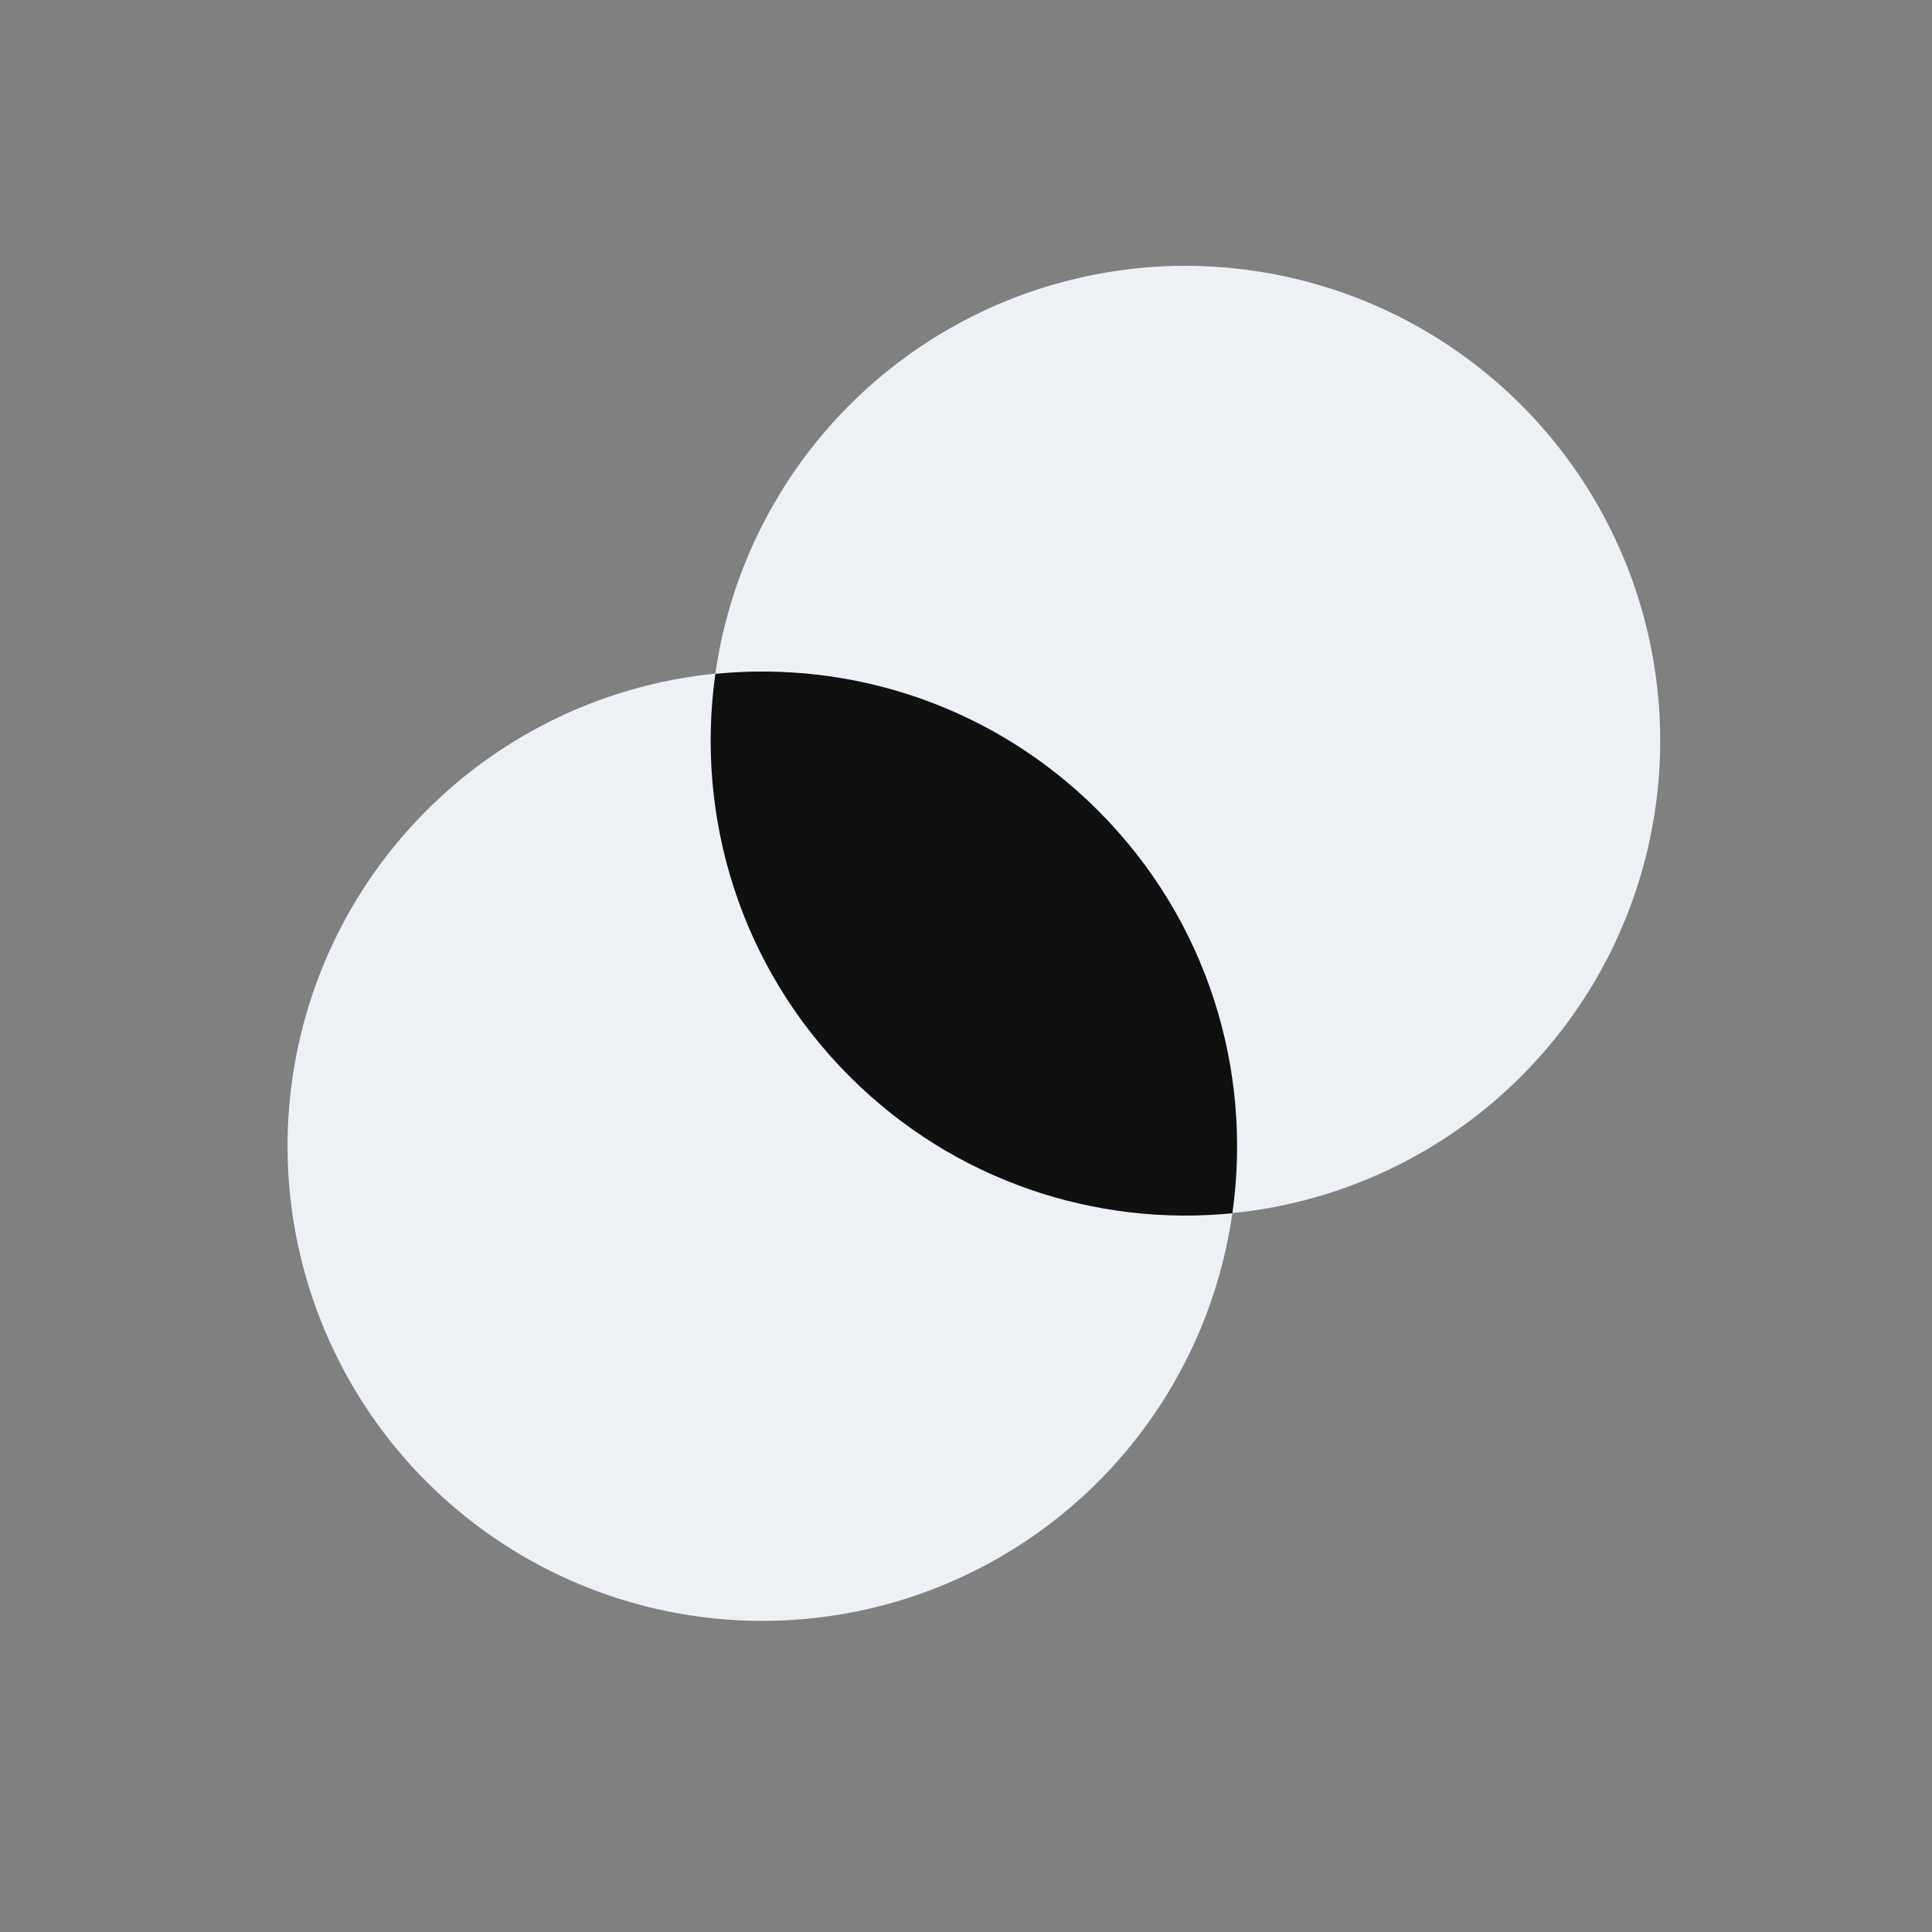
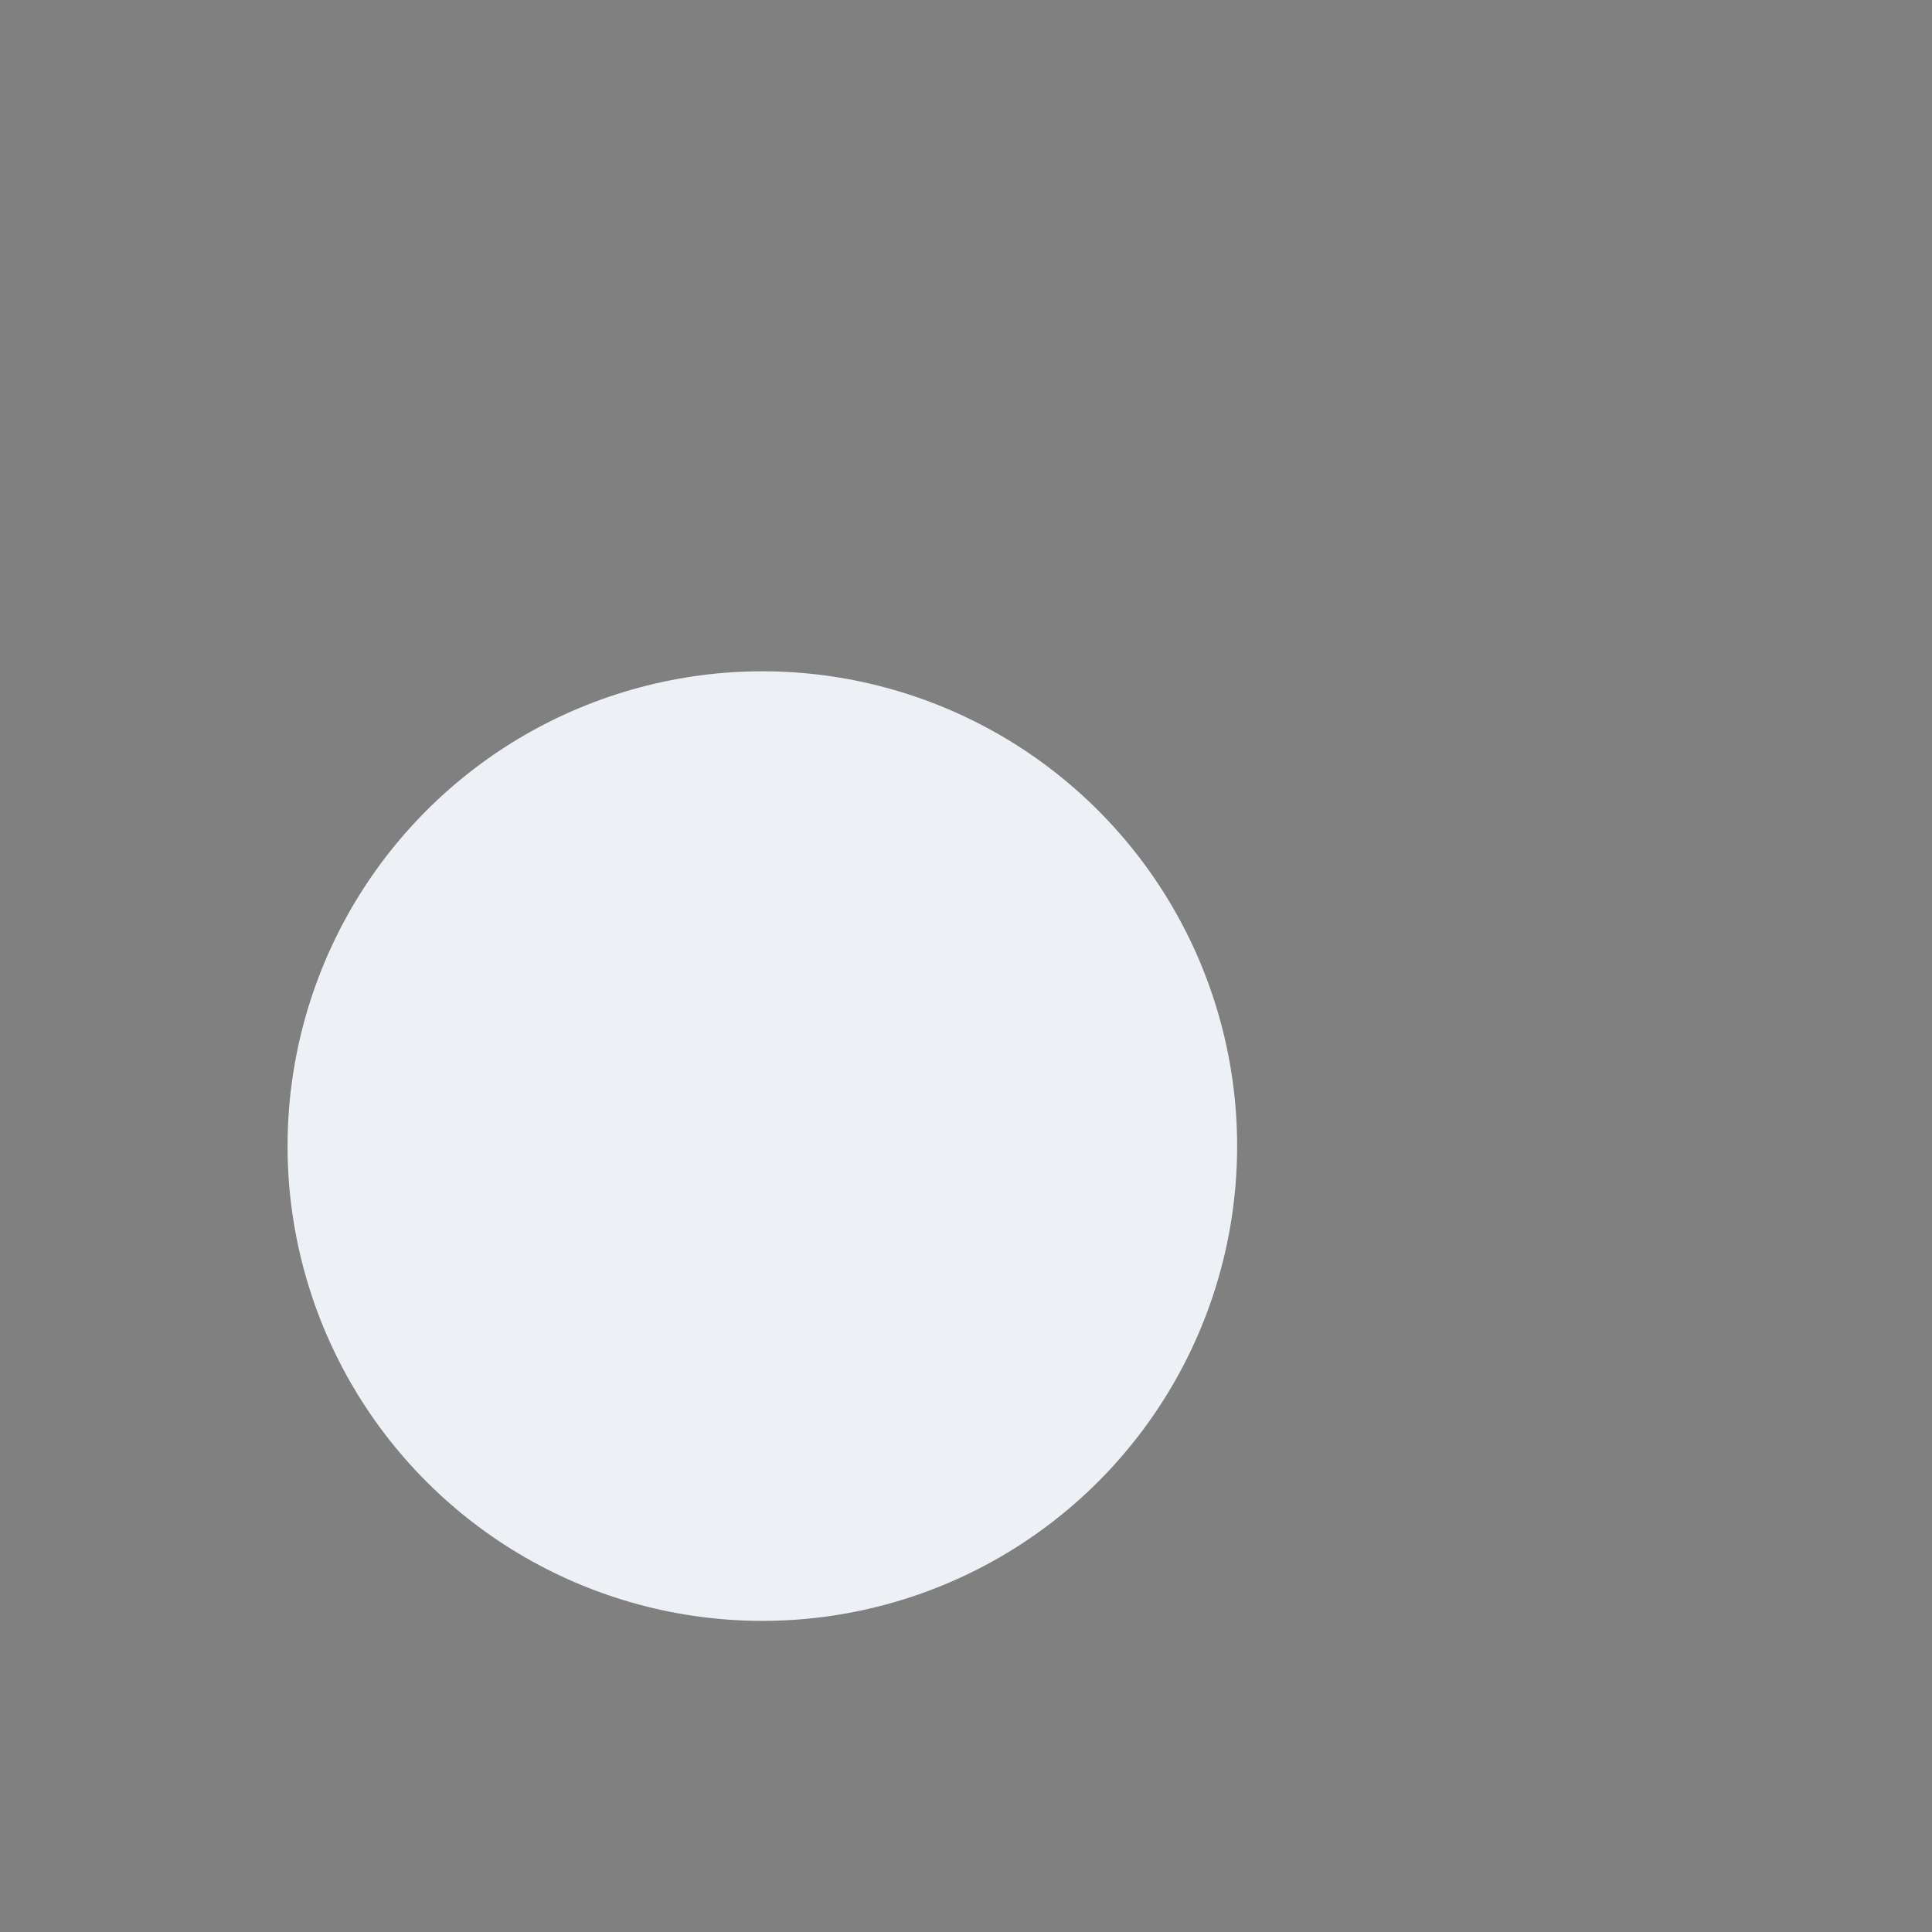
<svg xmlns="http://www.w3.org/2000/svg" width="51" height="51" viewBox="0 0 51 51" fill="none">
  <rect x="0" y="0" width="51" height="51" fill="#808080" stroke="none" />
  <g clip-path="url(#clip0_1861_11982)">
    <circle cx="20.124" cy="30.254" r="12.533" transform="rotate(-45 20.124 30.254)" fill="#EDF1F6" />
-     <circle cx="31.292" cy="19.551" r="12.533" transform="rotate(-45 31.292 19.551)" fill="#EDF1F6" />
-     <path fill-rule="evenodd" clip-rule="evenodd" d="M18.884 17.788C22.491 17.431 26.223 18.634 28.986 21.397C31.884 24.295 33.066 28.259 32.532 32.027C28.925 32.384 25.193 31.18 22.43 28.418C19.532 25.52 18.35 21.555 18.884 17.788Z" fill="#101010" />
  </g>
  <defs>
    <clipPath id="clip0_1861_11982">
      <rect width="40" height="40" fill="white" transform="translate(5.125 5.336)" />
    </clipPath>
  </defs>
</svg>